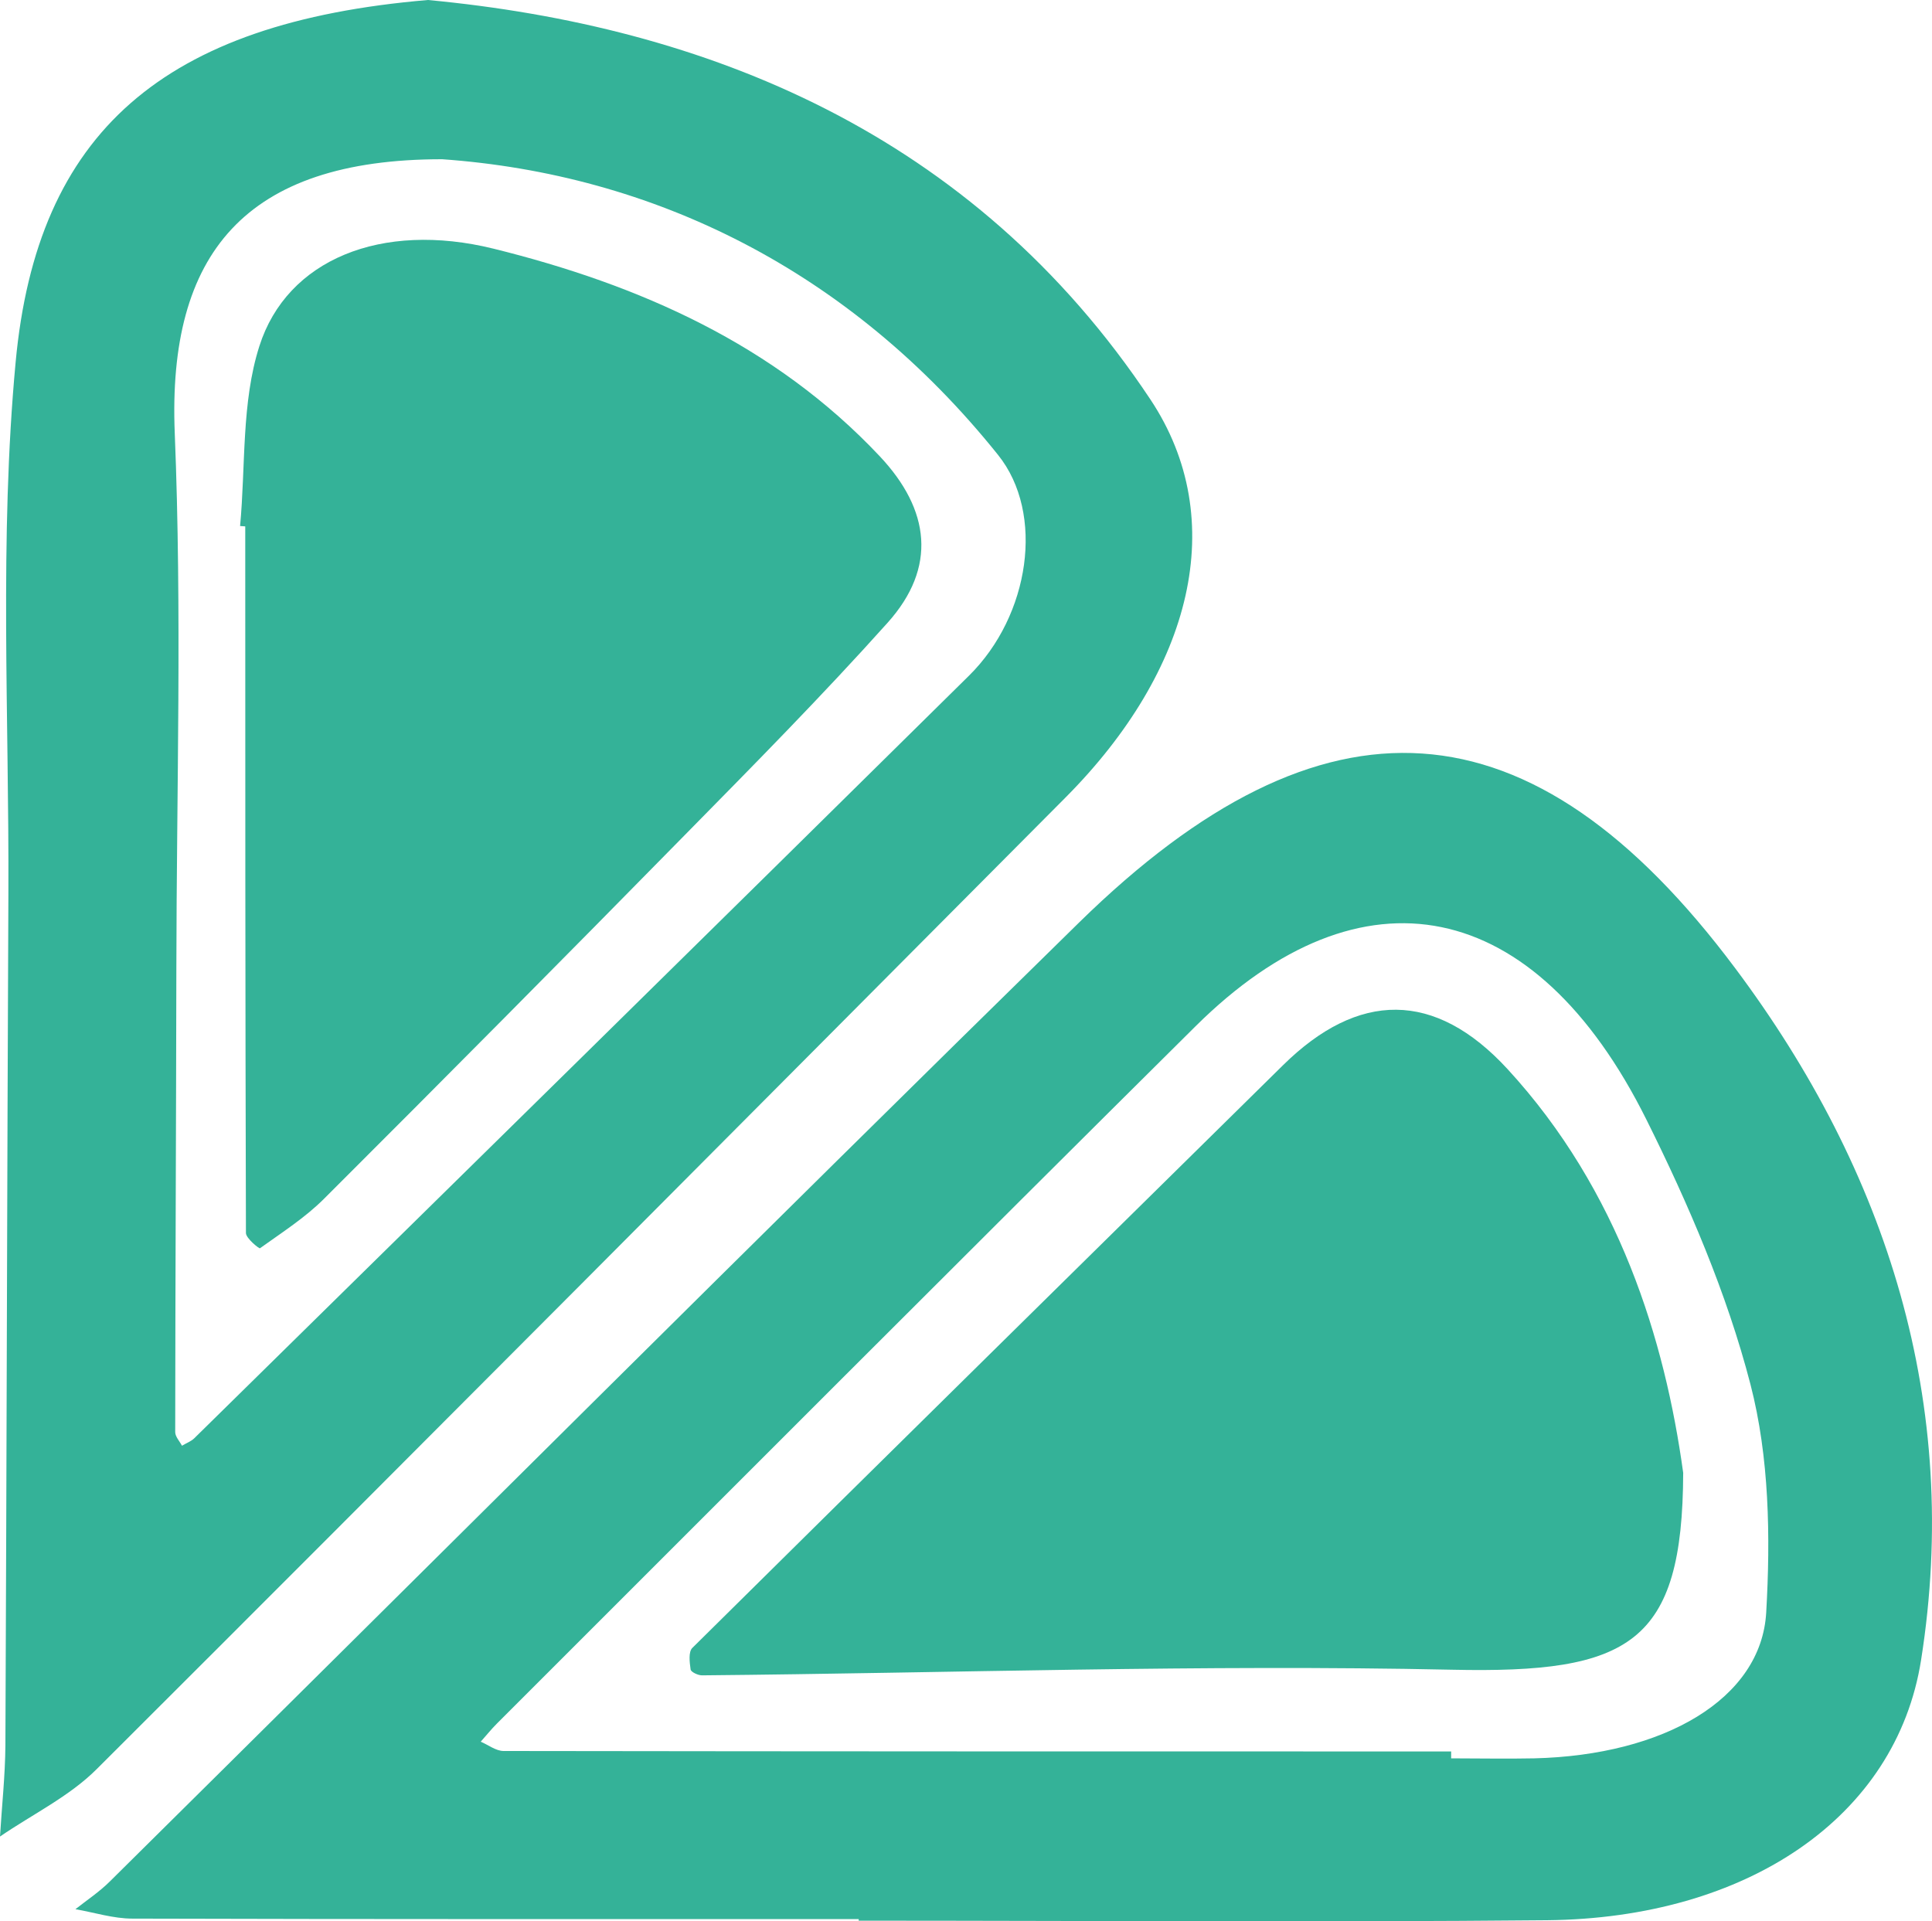
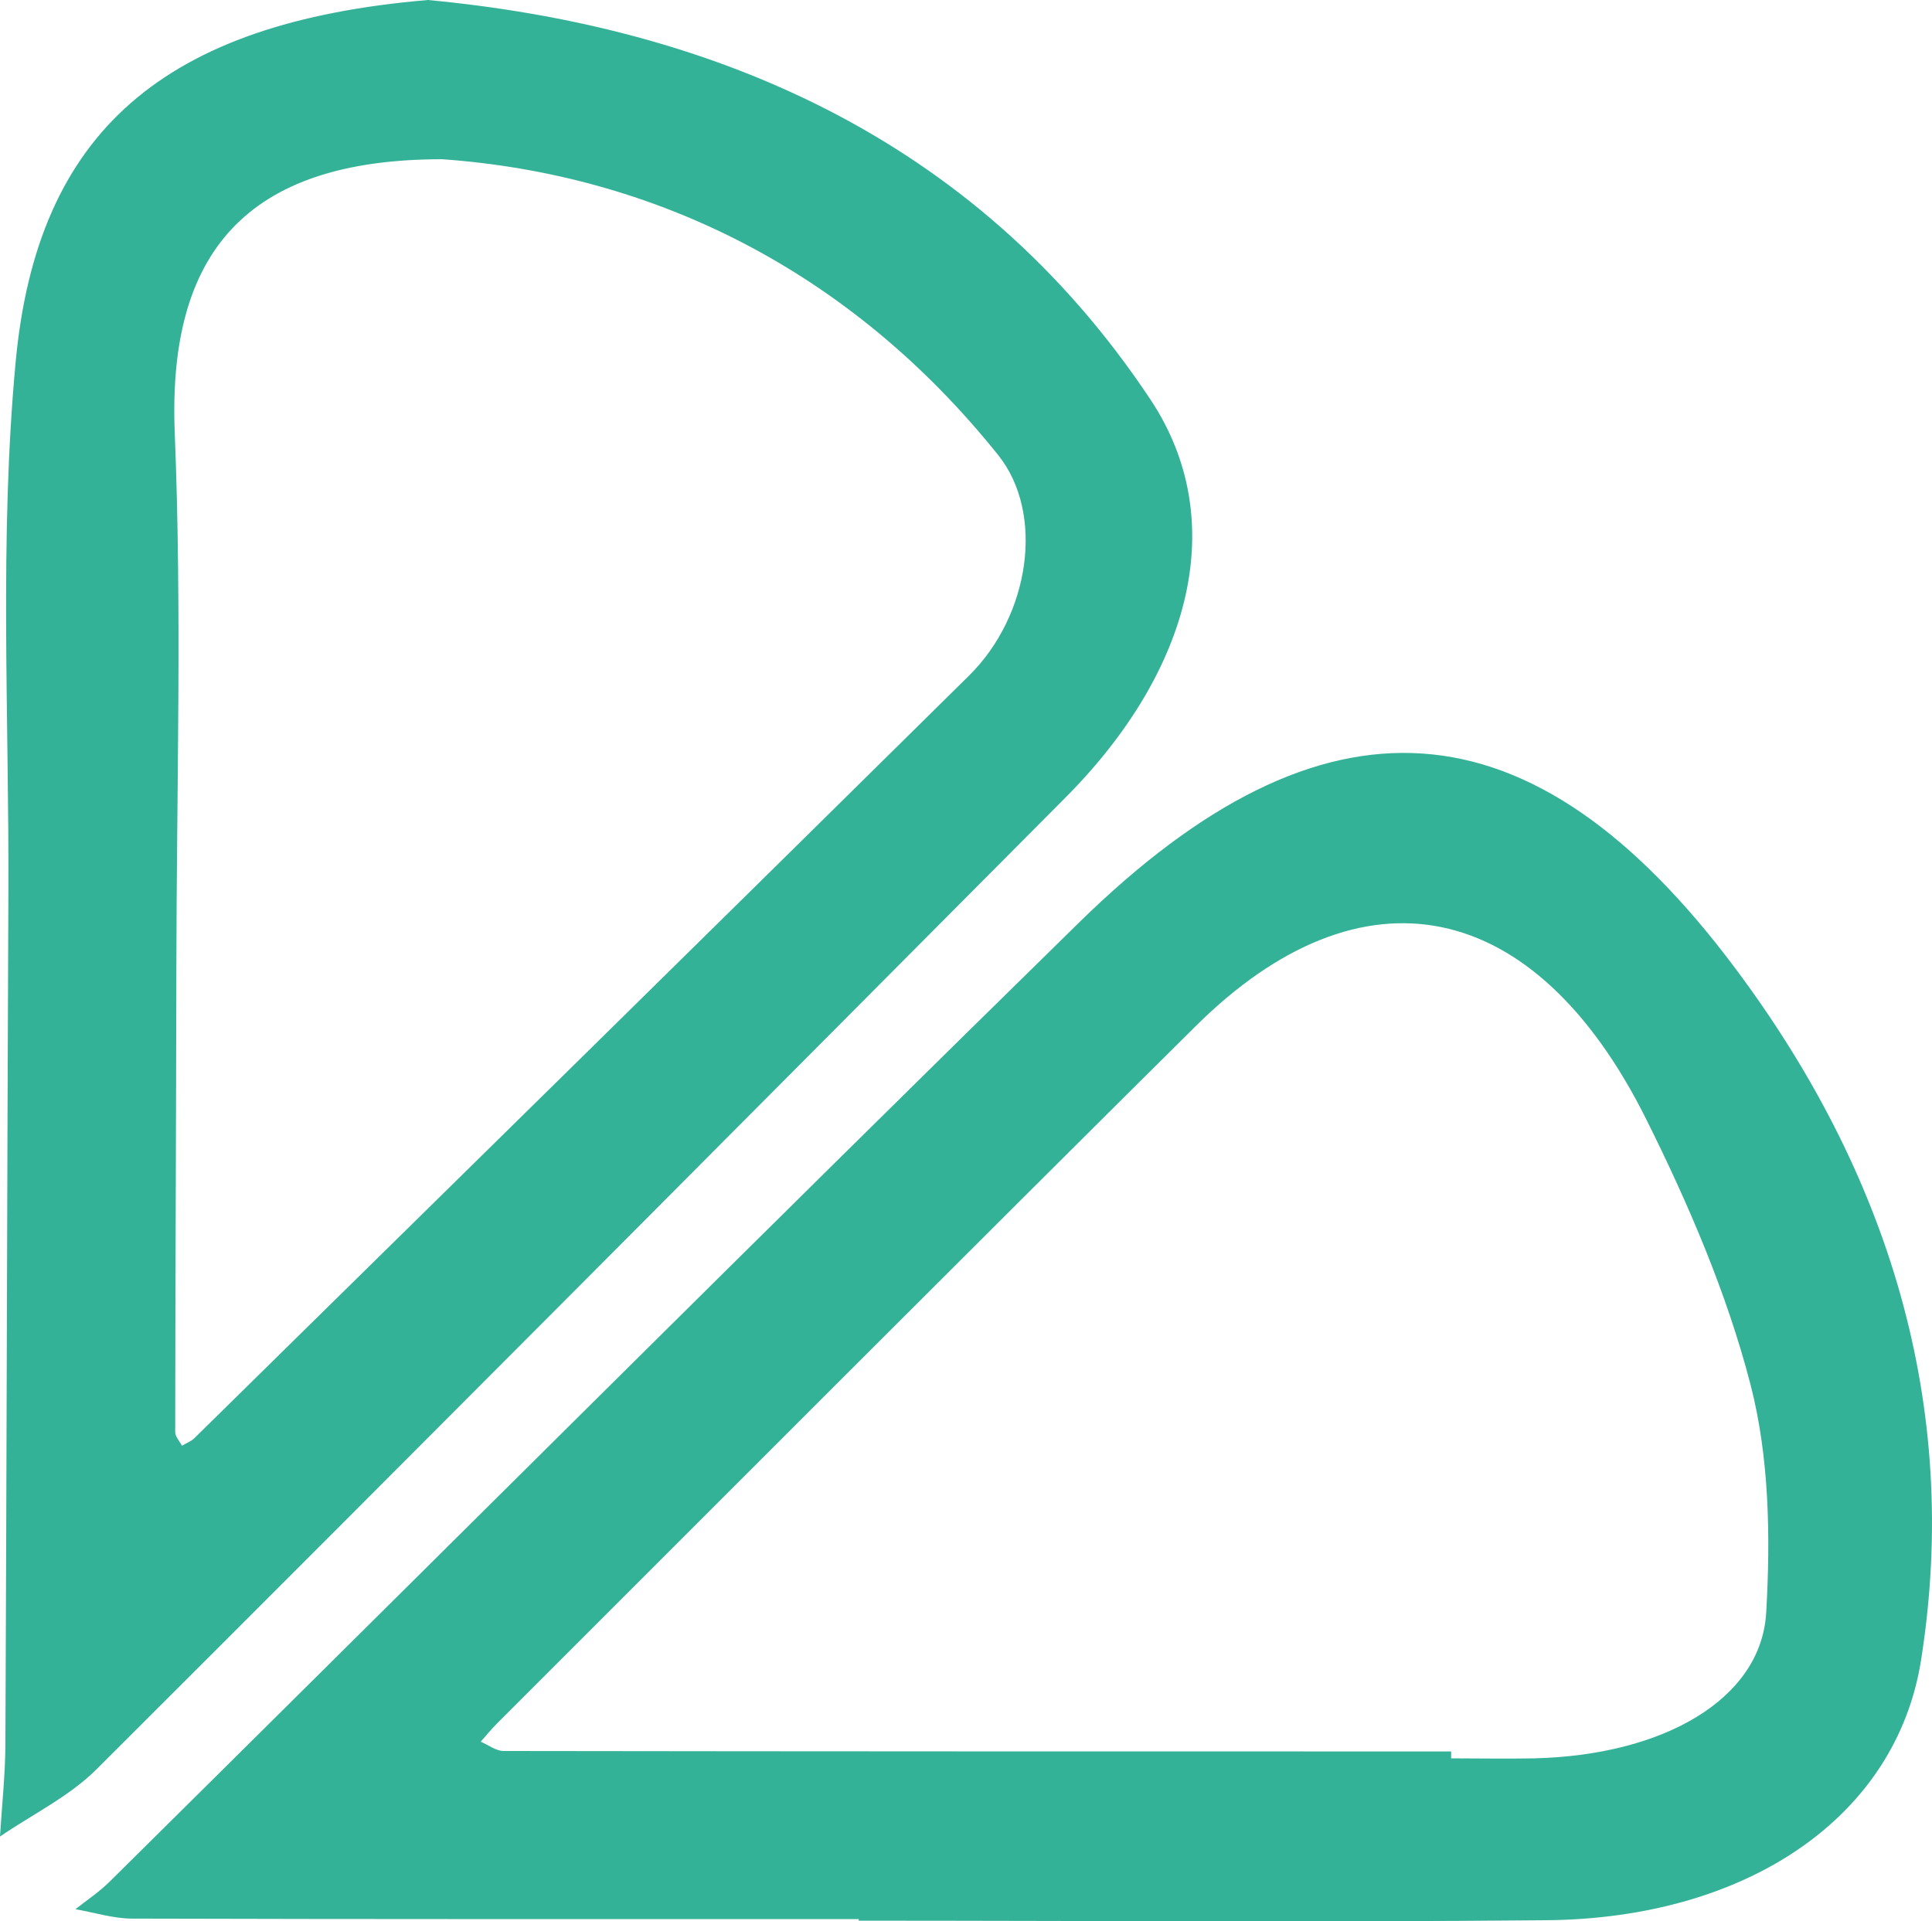
<svg xmlns="http://www.w3.org/2000/svg" id="Lager_1" data-name="Lager 1" viewBox="0 0 168.27 167.36">
  <defs>
    <style>
      .cls-1 {
        fill: #34b298;
      }
    </style>
  </defs>
  <path class="cls-1" d="m37.27,0c24.07,2.27,47.44,11.48,62.93,34.8,6.95,10.46,3.65,23.57-7.41,34.68-28.09,28.24-56.17,56.48-84.37,84.62-2.38,2.38-5.59,3.93-8.42,5.87.16-2.65.45-5.29.47-7.94.11-24.72.15-49.43.26-74.15.07-15.45-.8-30.99.63-46.32C3.22,11.5,14.24,1.95,37.27,0Zm1.25,13.87c-17.2-.01-23.93,8.26-23.3,23.85.63,15.54.16,31.13.14,46.7-.02,13.44-.09,26.88-.1,40.32,0,.4.38.79.59,1.19.36-.22.78-.37,1.07-.65,22.51-22.13,45.02-44.25,67.48-66.43,5.3-5.23,6.62-14.12,2.53-19.22-12.97-16.19-30.12-24.46-48.42-25.76Z" />
  <path class="cls-1" d="m74.79,167.16c-21.09,0-42.17.02-63.26-.04-1.65,0-3.3-.53-4.96-.82,1.01-.8,2.1-1.52,3-2.42,28.15-27.85,56.16-55.84,84.45-83.56,21.21-20.77,39.36-19.73,57.12,4.03,13.24,17.7,19.7,37.96,16.18,60.24-2.17,13.75-15.23,22.5-32.58,22.67-19.98.19-39.97.04-59.95.04,0-.05,0-.1,0-.15Zm51.6-14.62c0,.21,0,.41,0,.62,2.41,0,4.82.05,7.23,0,11.3-.27,19.78-5.17,20.21-12.7.38-6.6.27-13.53-1.37-19.87-2.06-7.95-5.39-15.69-9.07-23.08-9.7-19.47-24.78-22.49-39.26-8.12-20.34,20.18-40.57,40.48-60.84,60.73-.5.5-.95,1.06-1.42,1.59.66.28,1.33.81,1.99.81,27.51.04,55.03.04,82.54.04Z" />
-   <path class="cls-1" d="m20.91,45.83c.49-5.25.11-10.77,1.68-15.68,2.4-7.54,10.63-10.9,20.39-8.49,12.69,3.14,24.47,8.33,33.65,18.09,4.37,4.65,5,9.67.68,14.49-5.69,6.35-11.69,12.42-17.67,18.5-10.42,10.61-20.89,21.17-31.42,31.68-1.65,1.65-3.67,2.94-5.58,4.31-.07.05-1.22-.87-1.22-1.33-.06-20.52-.06-41.03-.06-61.55-.15-.01-.3-.02-.45-.03Z" />
-   <path class="cls-1" d="m146.6,128.28c-.05,14.89-4.64,17.5-20.14,17.16-21.76-.47-43.54.29-65.32.49-.35,0-.96-.29-.99-.51-.09-.62-.2-1.54.15-1.88,17.12-16.95,34.29-33.84,51.44-50.75,6.55-6.46,13.23-6.55,19.56.33,9.73,10.58,13.71,23.61,15.3,35.17Z" />
</svg>